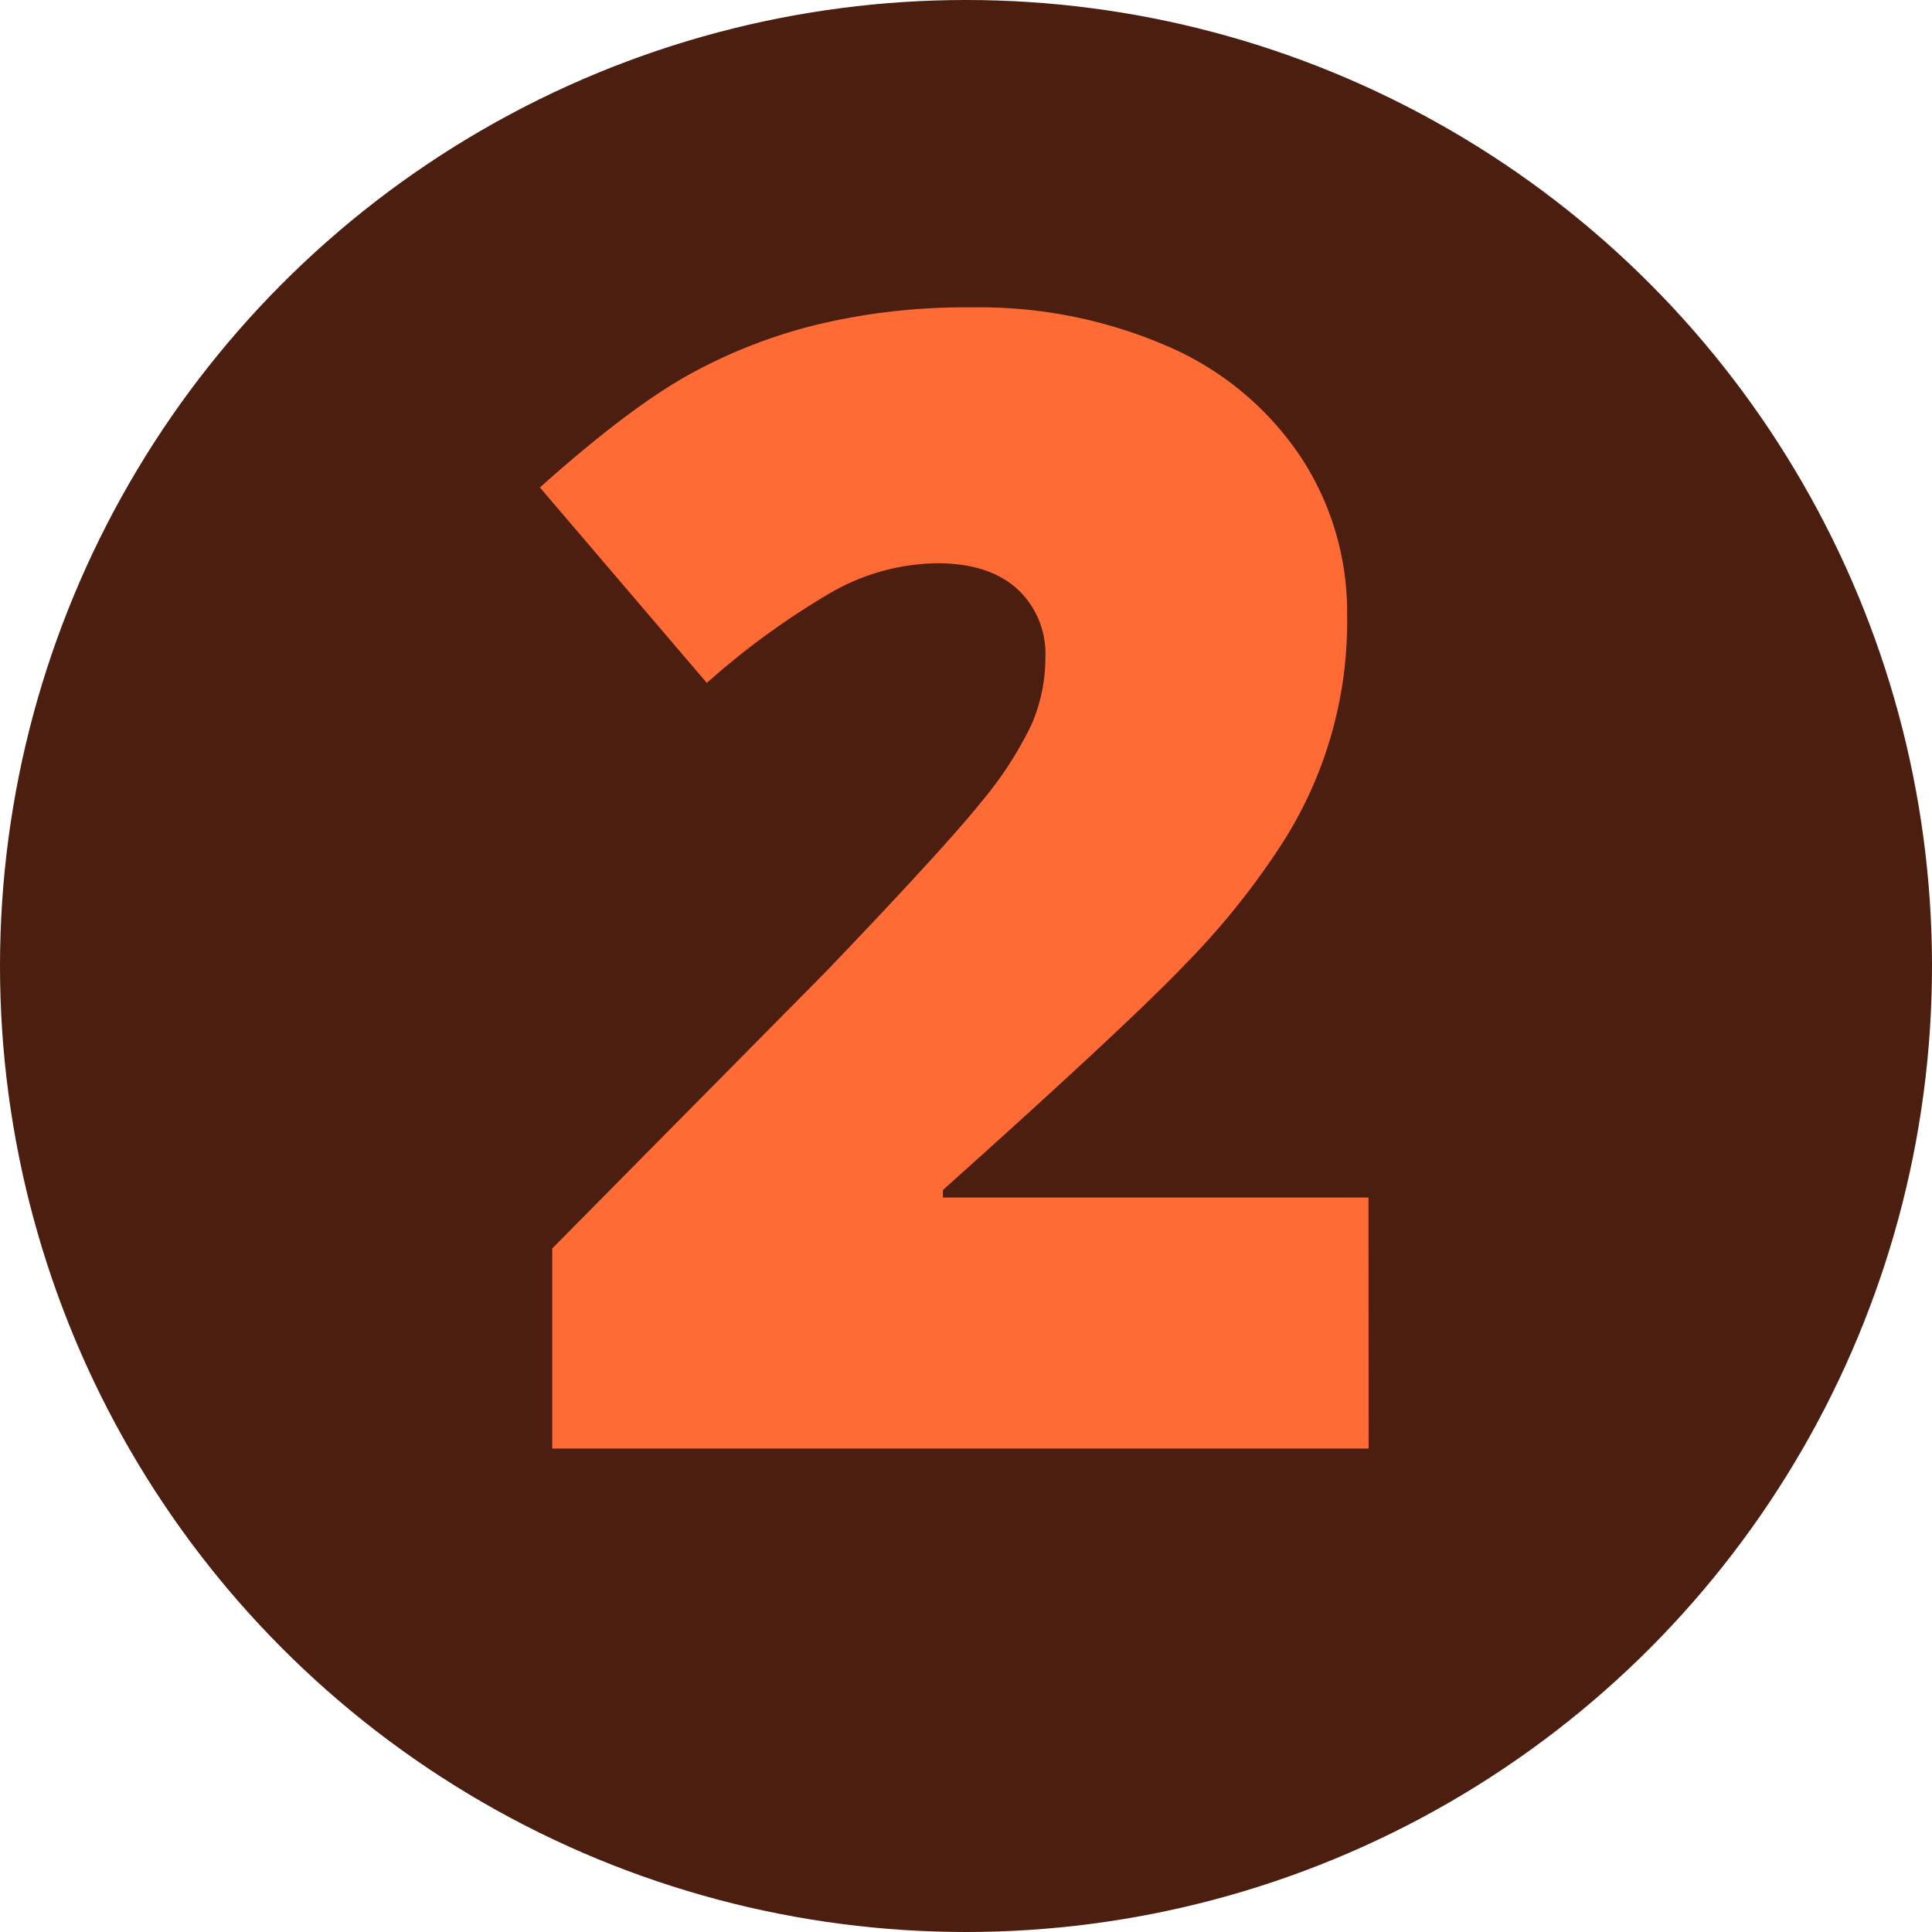
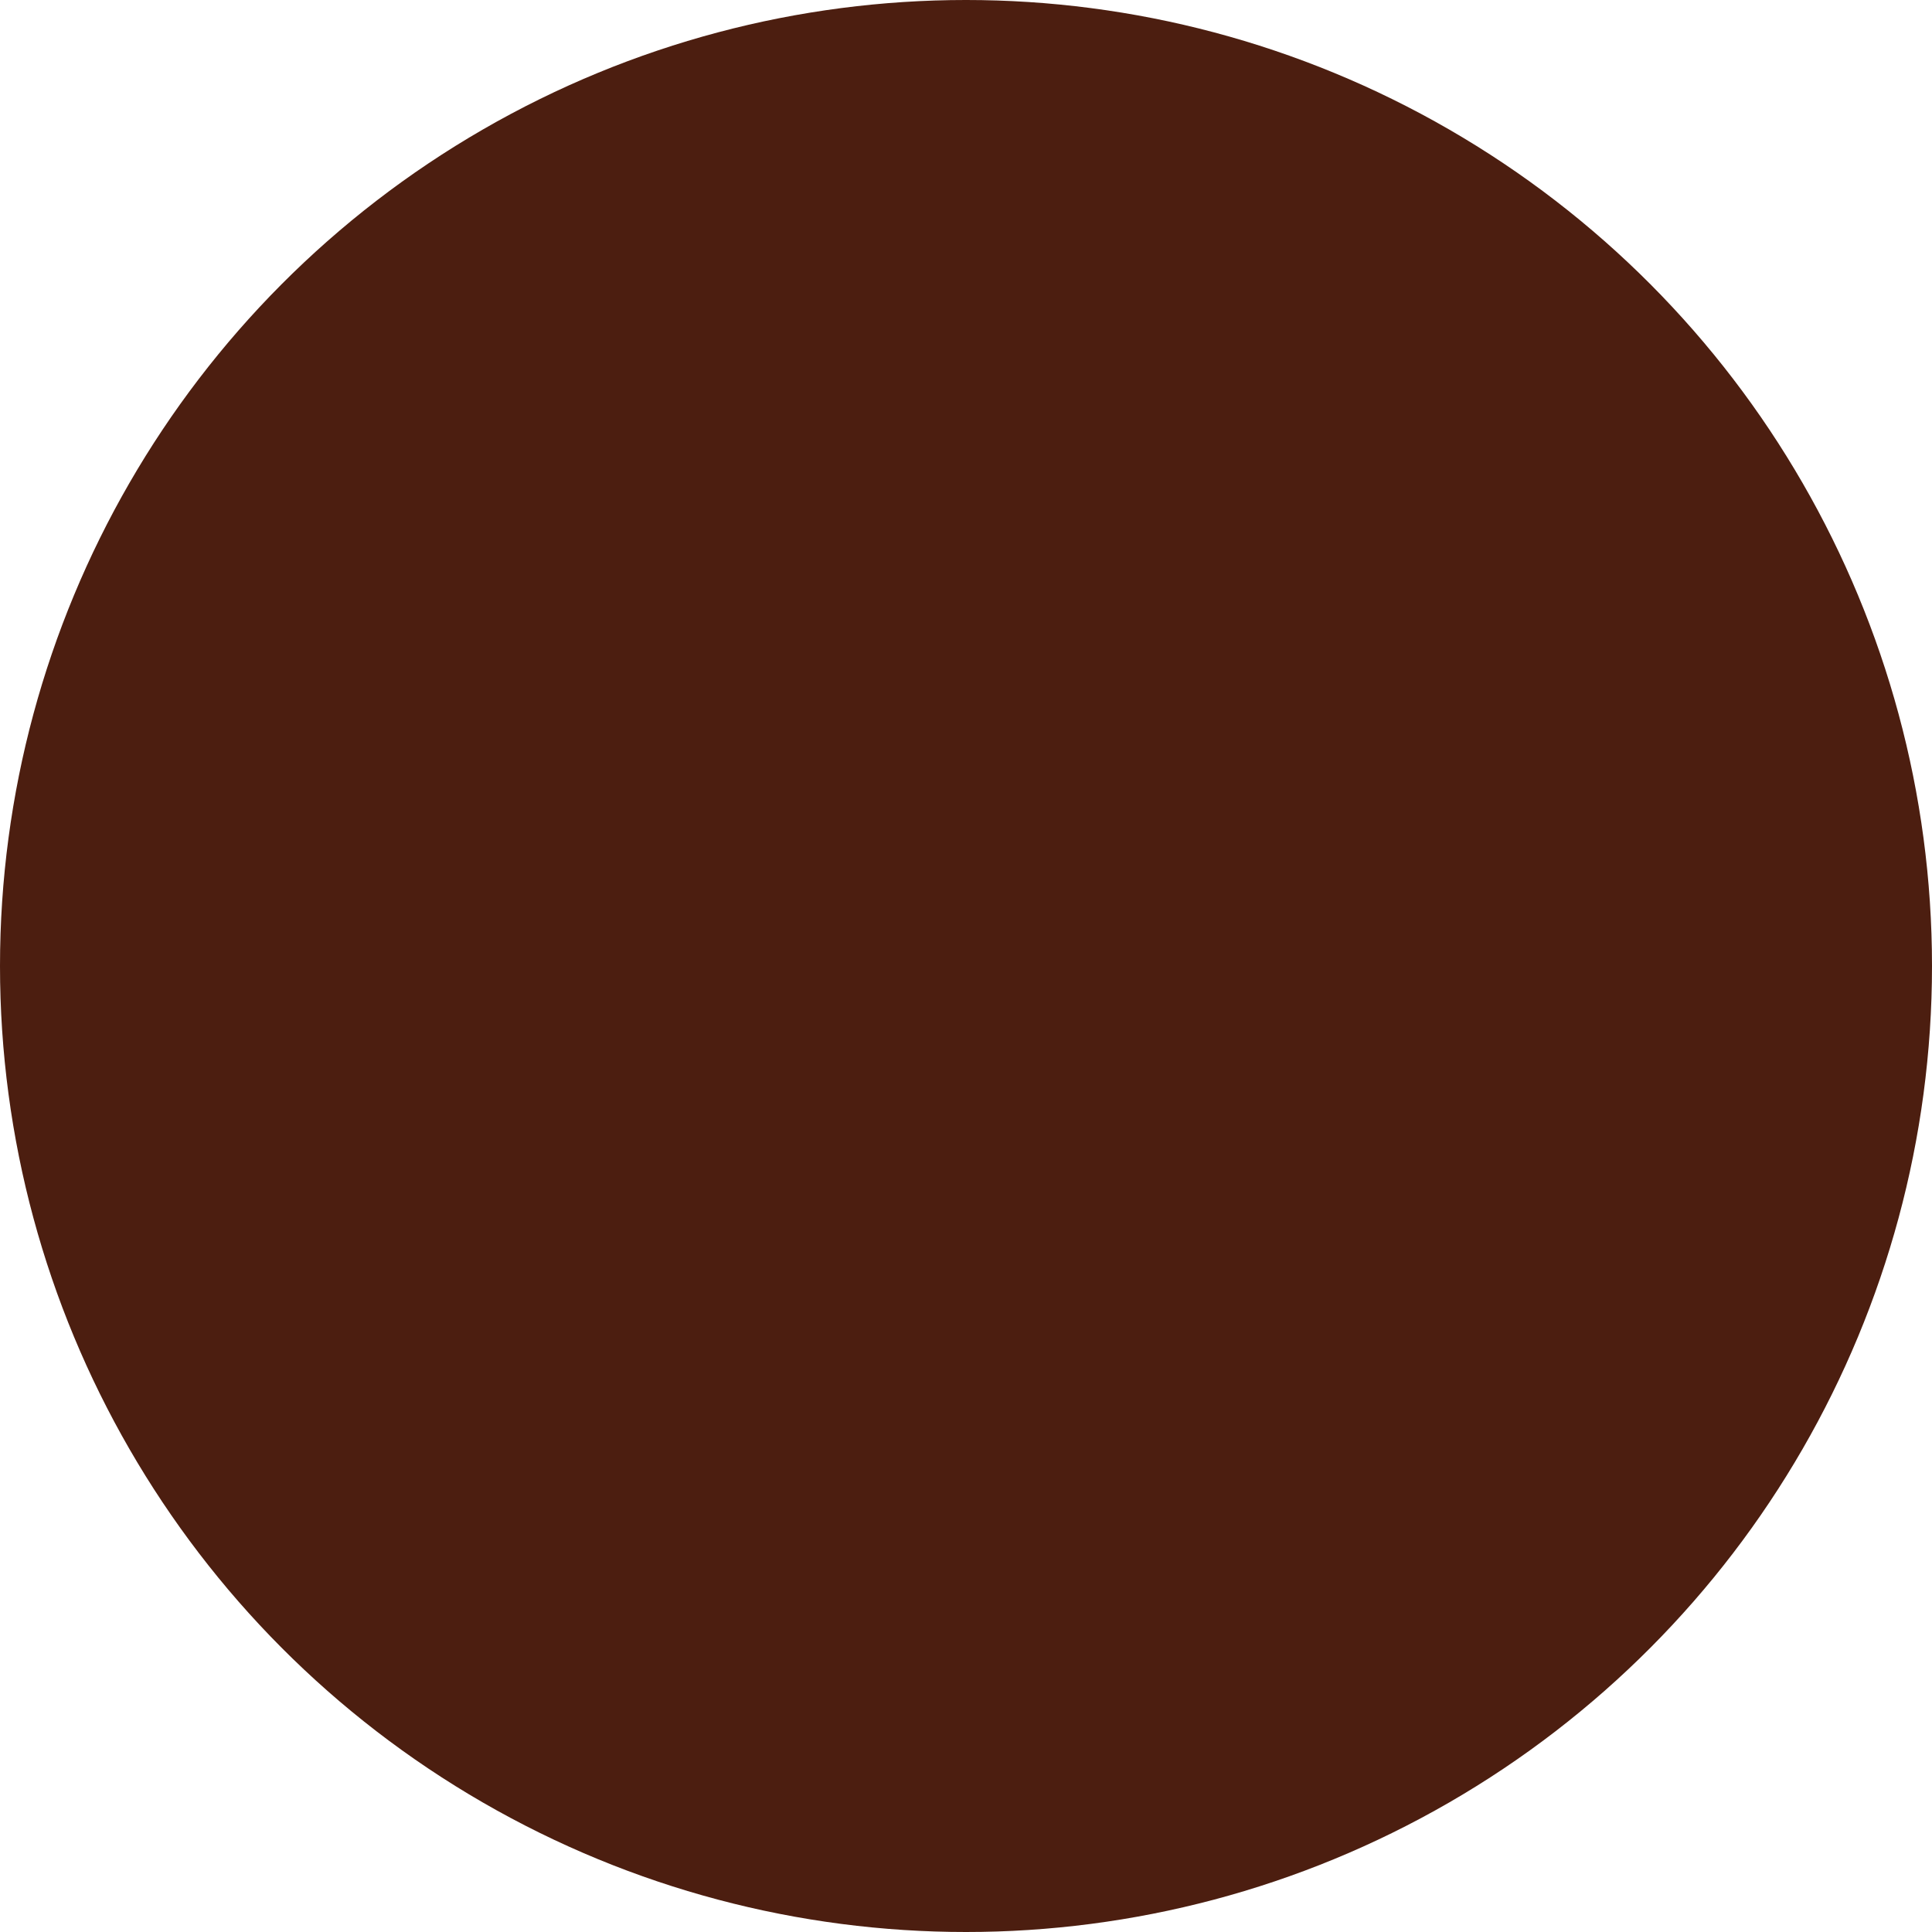
<svg xmlns="http://www.w3.org/2000/svg" width="256" height="256" viewBox="0 0 256 256">
  <defs>
    <style>.cls-1{fill:#4c1e10;}.cls-2{fill:#ff6b35;}</style>
  </defs>
  <g id="Layer_2" data-name="Layer 2">
    <g id="page_17">
      <g id="shapes">
        <circle class="cls-1" cx="128" cy="128" r="128" />
      </g>
      <g id="text">
-         <path class="cls-2" d="M181.35,191.94H73.17V165.43l36.4-36.81q15.6-16.31,20.39-22.28a49.05,49.05,0,0,0,6.68-10.24,22.18,22.18,0,0,0,1.88-9A11.67,11.67,0,0,0,134.75,78q-3.76-3.37-10.6-3.37a29,29,0,0,0-14.23,4A102.09,102.09,0,0,0,93.66,90.49L71.54,64.59Q83.06,54.3,90.91,49.86A68.75,68.75,0,0,1,108,43.08a84,84,0,0,1,20.75-2.35,62.5,62.5,0,0,1,25.84,5.1,40.43,40.43,0,0,1,17.64,14.53,37.38,37.38,0,0,1,6.27,21.16,54.4,54.4,0,0,1-9,30.84,100.92,100.92,0,0,1-12.19,15.14q-7.59,8-32.37,30.18v1h56.39Z" />
-       </g>
+         </g>
    </g>
  </g>
</svg>